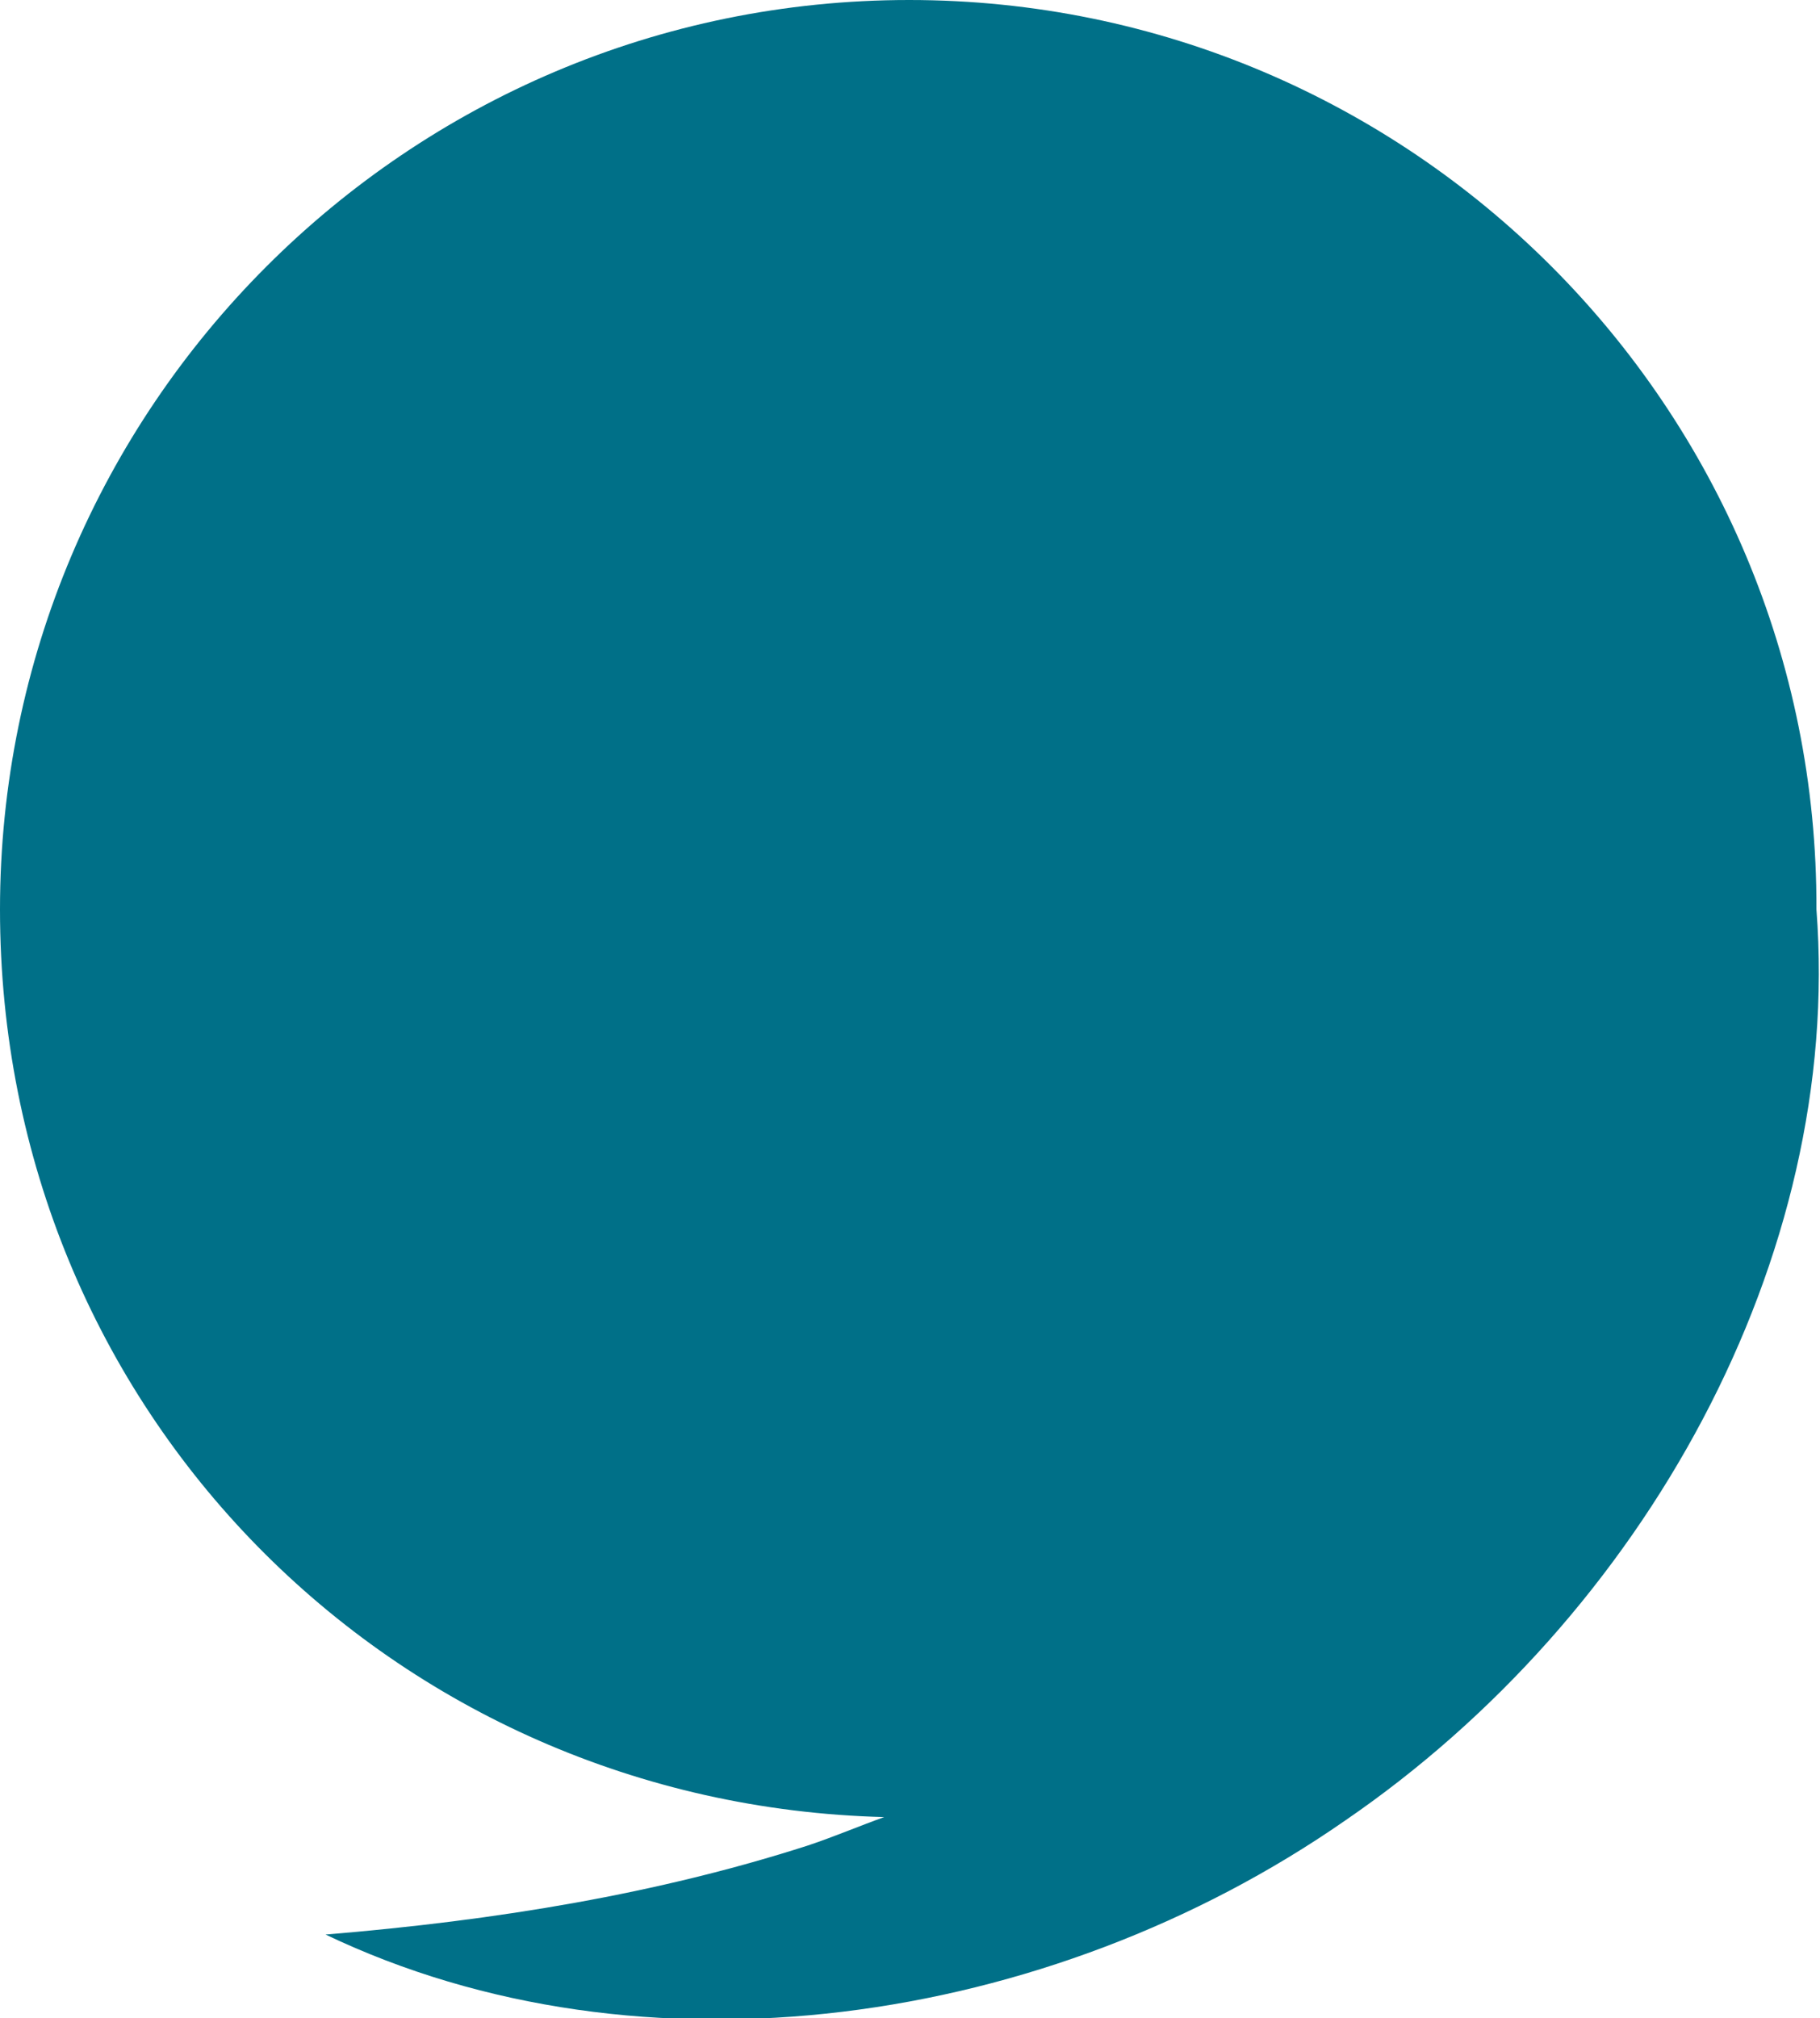
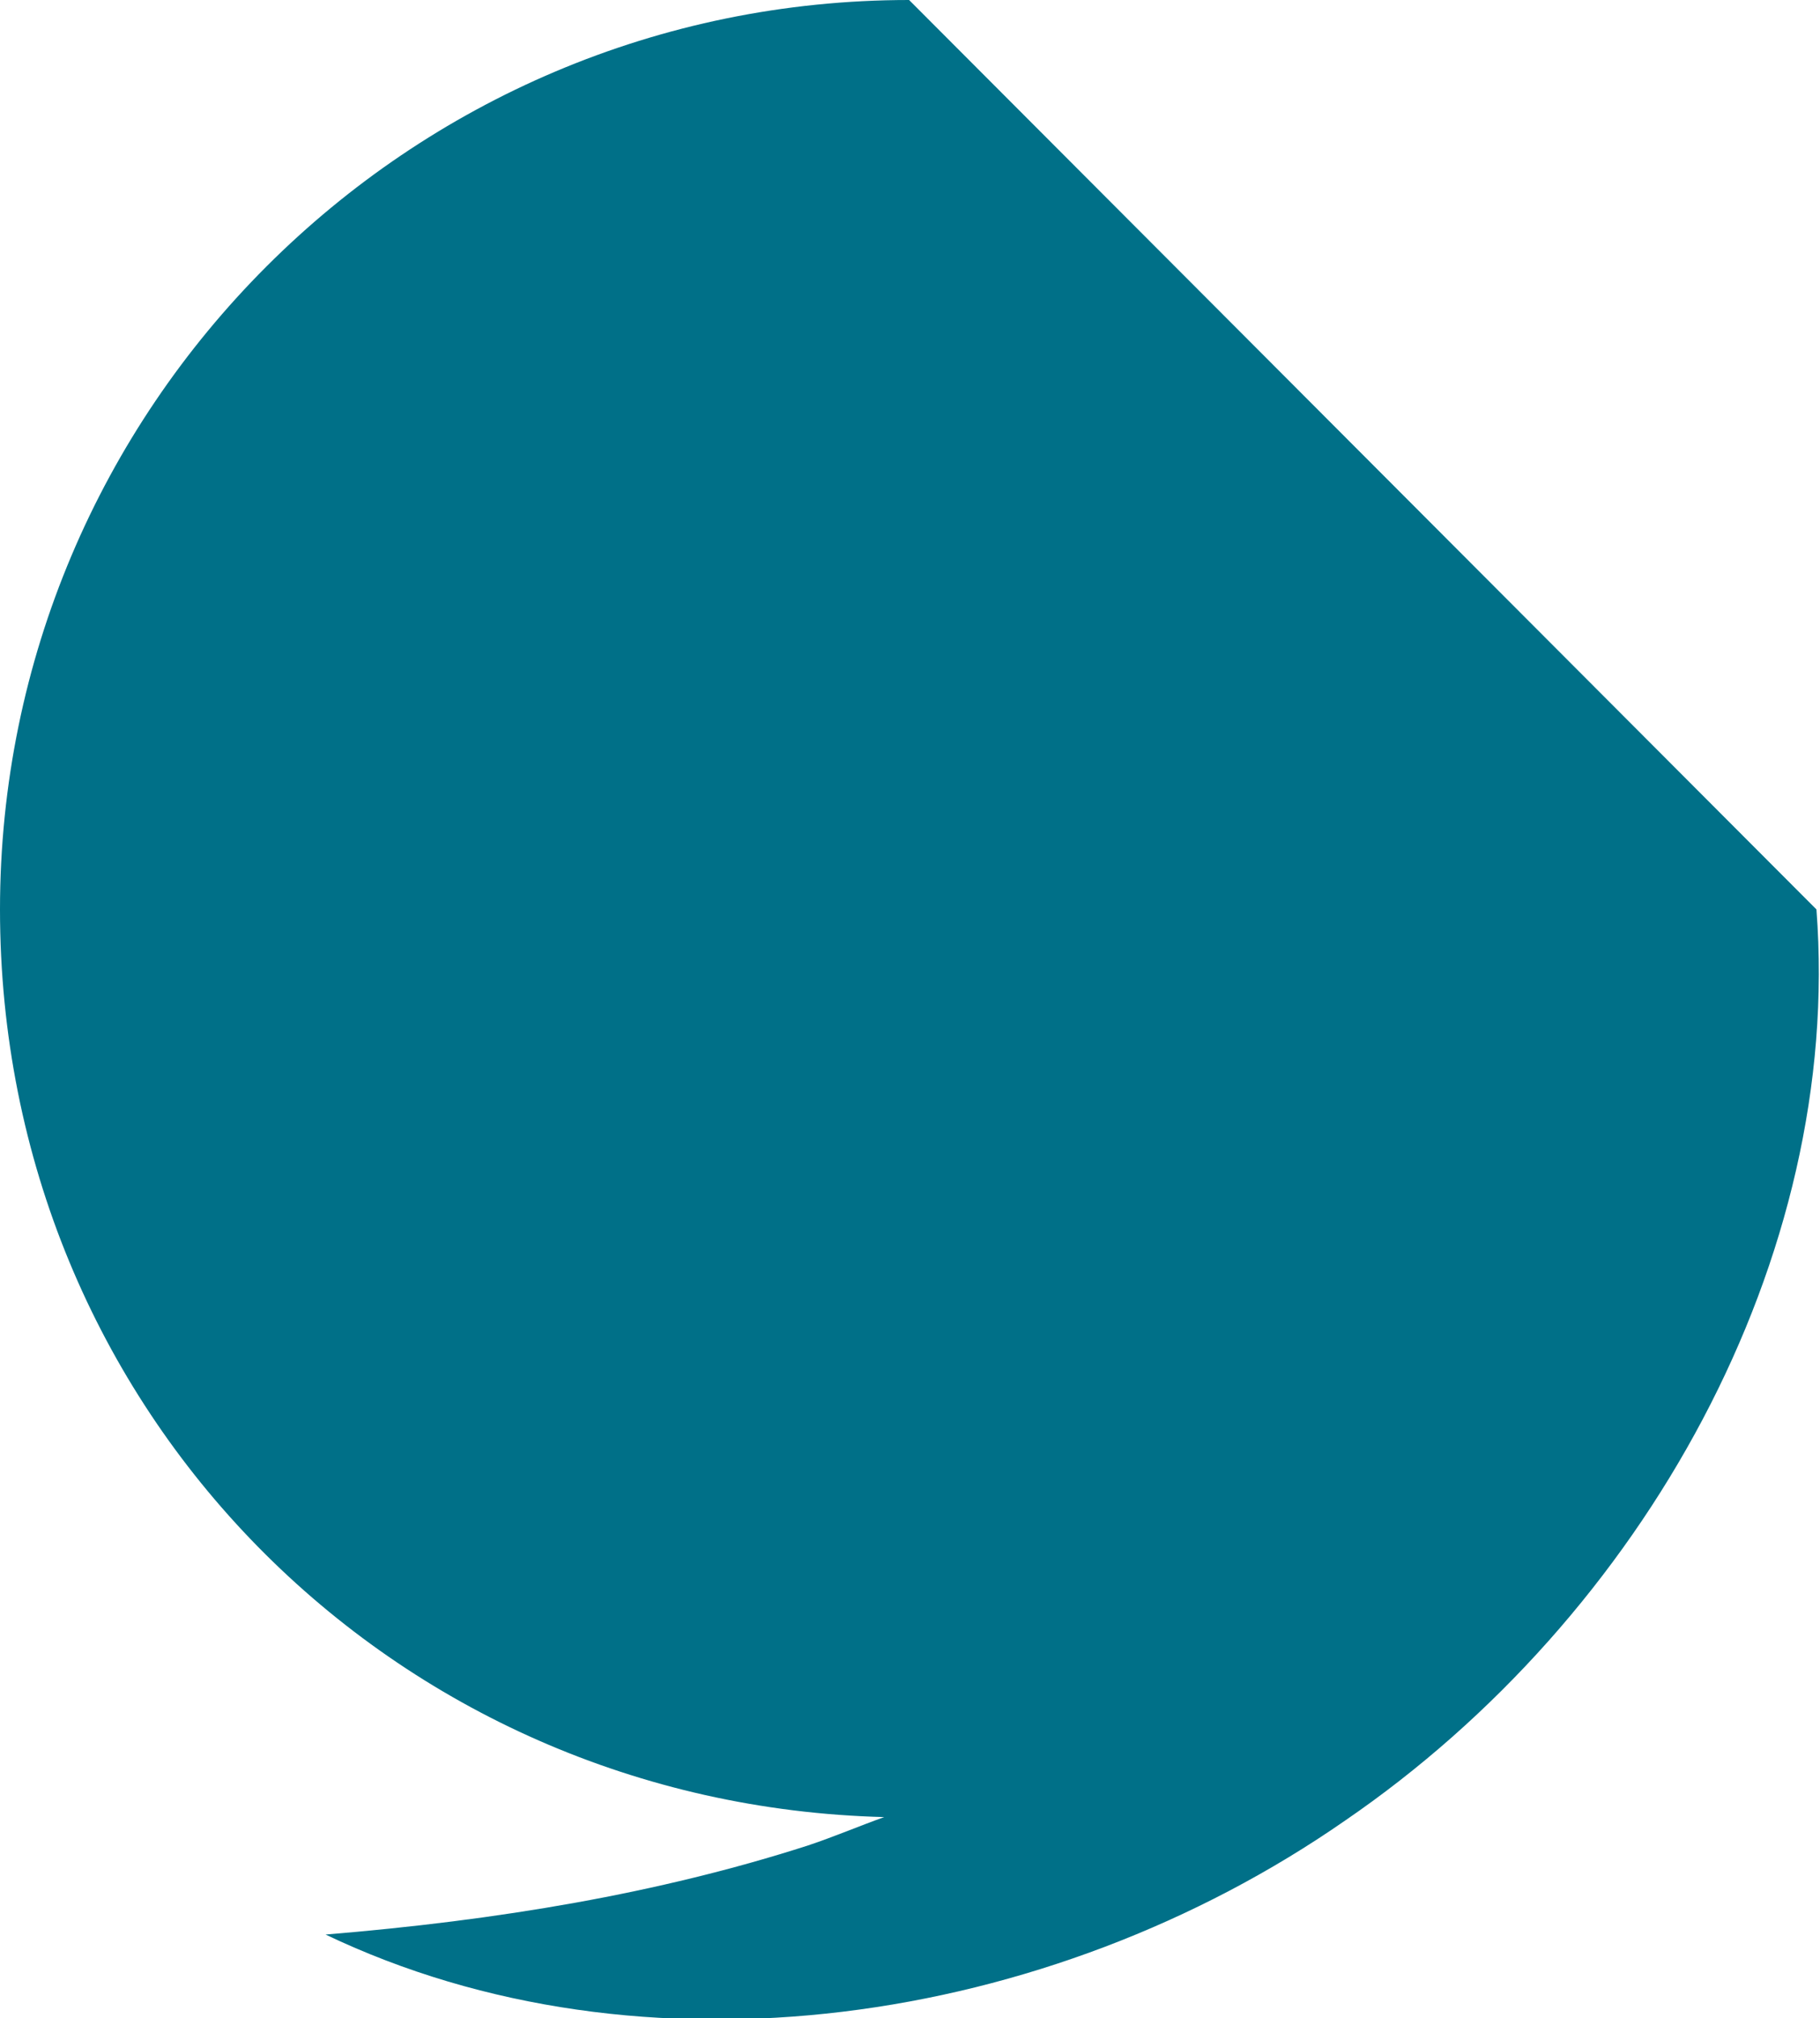
<svg xmlns="http://www.w3.org/2000/svg" id="a" viewBox="0 0 10.23 11.34">
  <defs>
    <style>.b{fill:#007088;}</style>
  </defs>
-   <path class="b" d="m5.11,0C2.29,0,0,2.29,0,5.11s2.21,5.03,4.97,5.1c-.14.05-.28.11-.43.16-.84.27-1.74.42-2.71.5,1.78.85,4.06.52,5.73-.64,1.68-1.15,2.8-3.16,2.65-5.12C10.22,2.29,7.93,0,5.11,0" />
+   <path class="b" d="m5.11,0C2.29,0,0,2.29,0,5.11s2.21,5.03,4.97,5.1c-.14.05-.28.11-.43.16-.84.27-1.74.42-2.71.5,1.78.85,4.06.52,5.73-.64,1.68-1.15,2.8-3.16,2.65-5.12" />
</svg>